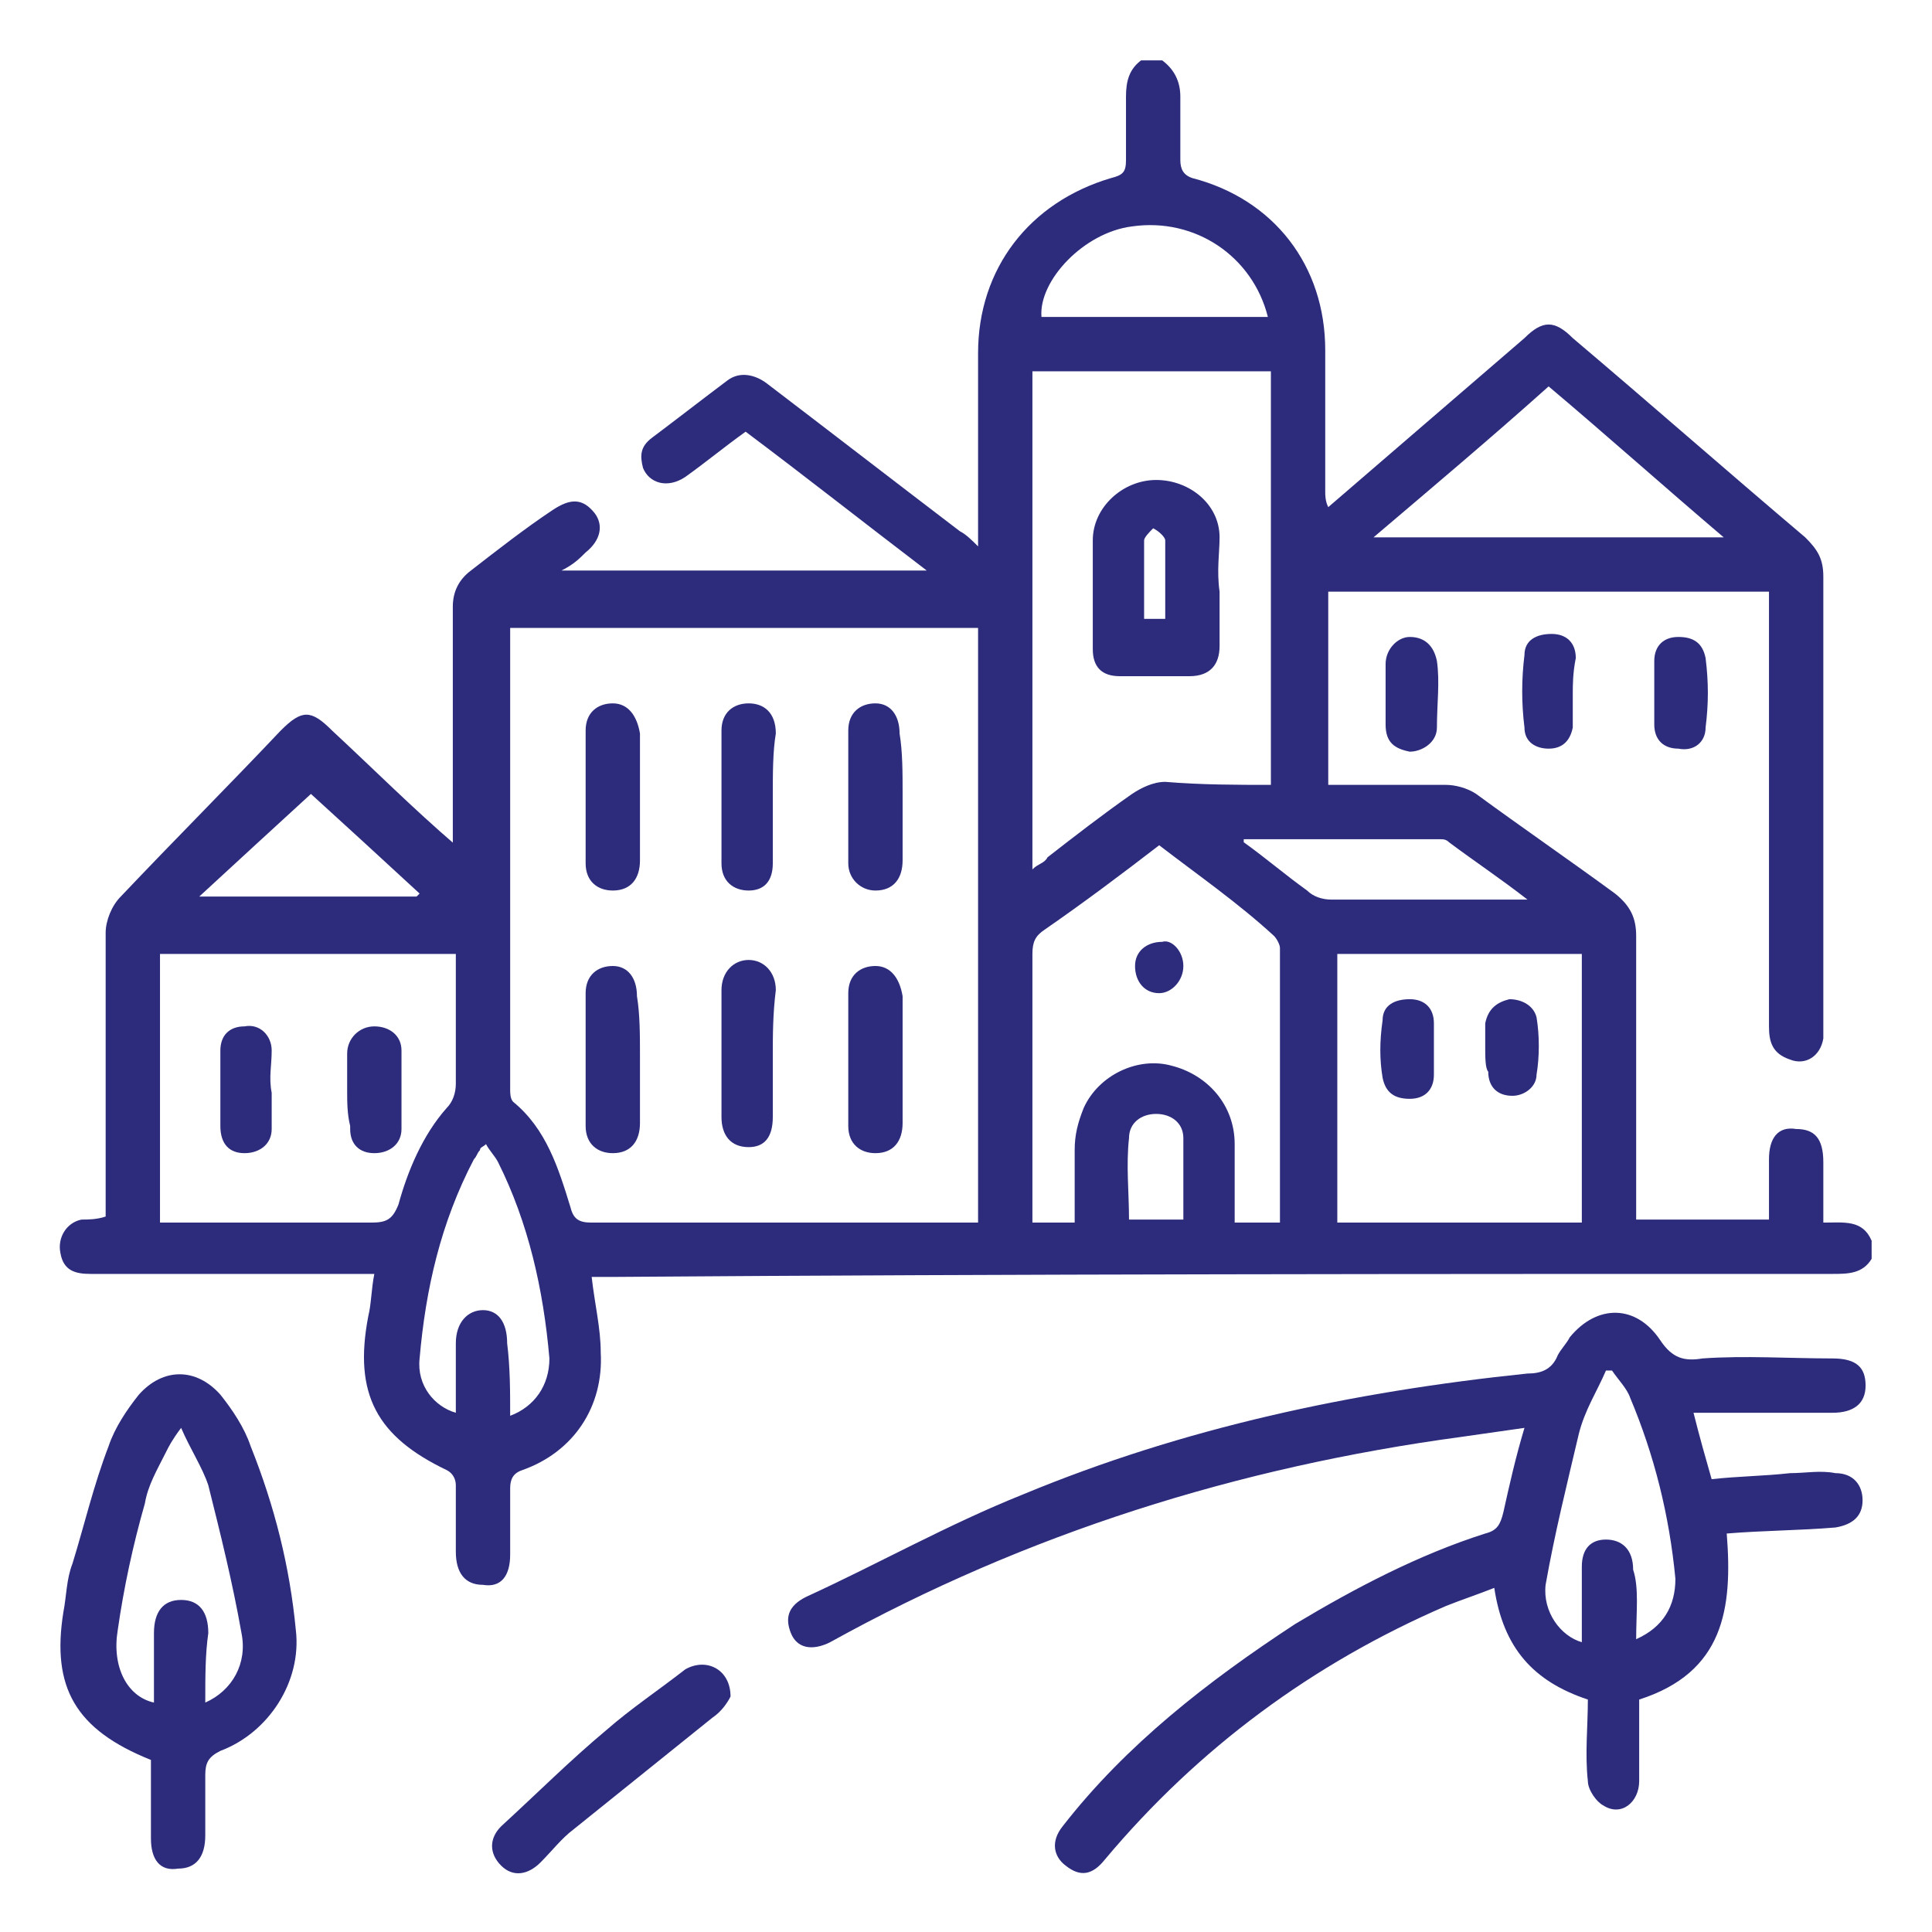
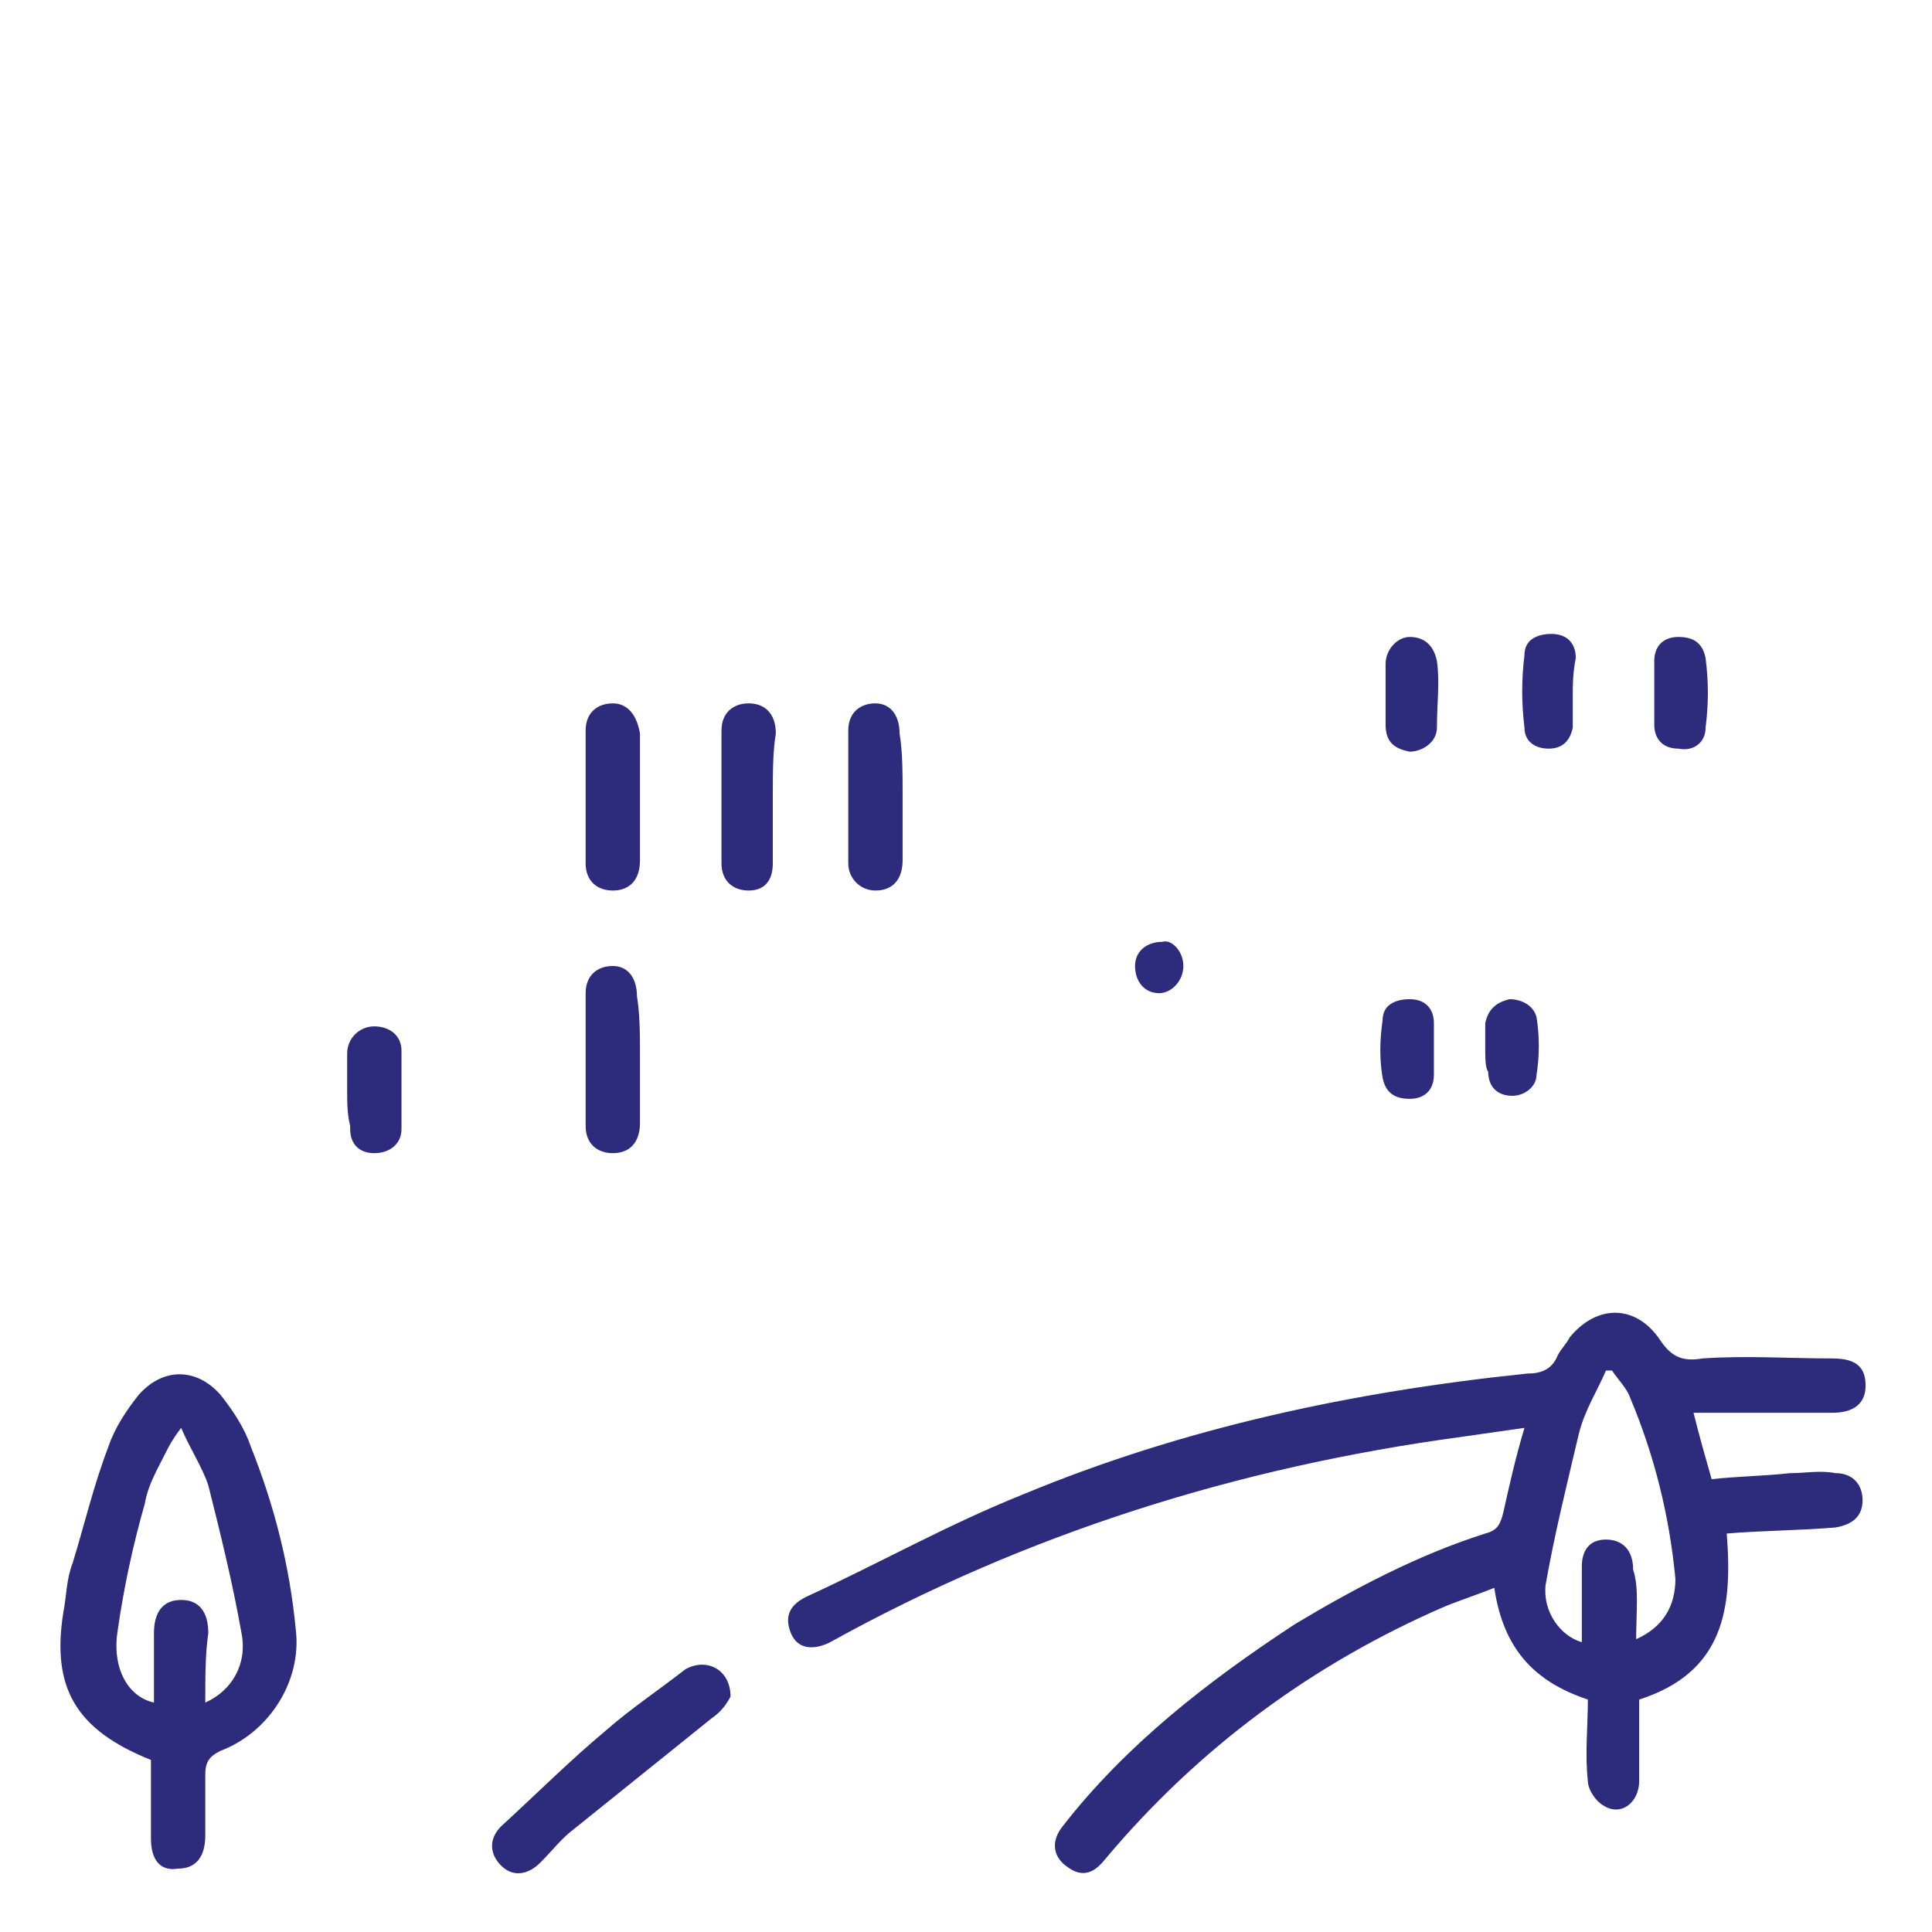
<svg xmlns="http://www.w3.org/2000/svg" version="1.1" id="Layer_1" x="0px" y="0px" viewBox="0 0 64 64" style="enable-background:new 0 0 64 64;" xml:space="preserve">
  <style type="text/css">
	.st0{fill:#2C2B7C;}
	.st1{fill:#2C2B7C;stroke:#FFFFFF;stroke-miterlimit:10;}
	.st2{fill:#2C2B7C;stroke:#FFFFFF;stroke-width:0.5;stroke-miterlimit:10;}
</style>
  <g>
-     <path class="st0" d="M62,41.7c-0.3,0.5-0.8,0.5-1.3,0.5c-13.5,0-26.9,0-40.4,0.1c-0.3,0-0.5,0-0.7,0c0.1,0.9,0.3,1.7,0.3,2.5   c0.1,1.8-0.9,3.3-2.6,3.9c-0.3,0.1-0.4,0.3-0.4,0.6c0,0.7,0,1.4,0,2.2c0,0.7-0.3,1.1-0.9,1c-0.6,0-0.9-0.4-0.9-1.1   c0-0.7,0-1.4,0-2.2c0-0.2-0.1-0.4-0.3-0.5c-2.3-1.1-3.1-2.5-2.6-5.1c0.1-0.4,0.1-0.9,0.2-1.4c-1,0-2,0-3,0c-2.1,0-4.3,0-6.4,0   c-0.5,0-0.9-0.1-1-0.7c-0.1-0.5,0.2-1,0.7-1.1c0.2,0,0.5,0,0.8-0.1c0-0.2,0-0.4,0-0.6c0-2.9,0-5.9,0-8.8c0-0.4,0.2-0.9,0.5-1.2   c1.8-1.9,3.6-3.7,5.3-5.5c0.7-0.7,1-0.7,1.7,0c1.4,1.3,2.7,2.6,4.1,3.8c0,0.1-0.1,0.1-0.1,0.2c0-0.2,0-0.4,0-0.6c0-2.5,0-5,0-7.5   c0-0.5,0.2-0.9,0.6-1.2c0.9-0.7,1.8-1.4,2.7-2c0.6-0.4,1-0.4,1.4,0.1c0.3,0.4,0.2,0.9-0.3,1.3c-0.2,0.2-0.4,0.4-0.8,0.6   c4.1,0,8,0,12.1,0c-2.1-1.6-4-3.1-6-4.6c-0.7,0.5-1.3,1-2,1.5c-0.6,0.4-1.2,0.2-1.4-0.3c-0.1-0.4-0.1-0.7,0.3-1   c0.8-0.6,1.7-1.3,2.5-1.9c0.4-0.3,0.9-0.2,1.3,0.1c2.1,1.6,4.3,3.3,6.4,4.9c0.2,0.1,0.4,0.3,0.6,0.5c0-0.3,0-0.4,0-0.6   c0-1.9,0-3.9,0-5.8c0-2.8,1.7-5,4.4-5.8c0.4-0.1,0.5-0.2,0.5-0.6c0-0.7,0-1.4,0-2.1c0-0.5,0.1-0.9,0.5-1.2c0.2,0,0.5,0,0.7,0   c0.4,0.3,0.6,0.7,0.6,1.2c0,0.7,0,1.4,0,2.1c0,0.3,0.1,0.5,0.4,0.6c2.7,0.7,4.4,2.9,4.4,5.7c0,1.6,0,3.1,0,4.7c0,0.1,0,0.3,0.1,0.5   c2.2-1.9,4.3-3.7,6.5-5.6c0.6-0.6,1-0.6,1.6,0c2.6,2.2,5.1,4.4,7.7,6.6c0.4,0.4,0.6,0.7,0.6,1.3c0,4.9,0,9.9,0,14.8   c0,0.2,0,0.3,0,0.5c-0.1,0.6-0.6,0.9-1.1,0.7c-0.6-0.2-0.7-0.6-0.7-1.1c0-4.6,0-9.1,0-13.7c0-0.2,0-0.5,0-0.7c-4.9,0-9.8,0-14.6,0   c0,2.1,0,4.2,0,6.4c1.3,0,2.6,0,3.9,0c0.3,0,0.7,0.1,1,0.3c1.5,1.1,3.1,2.2,4.6,3.3c0.5,0.4,0.7,0.8,0.7,1.4c0,2.9,0,5.8,0,8.7   c0,0.2,0,0.4,0,0.7c1.5,0,2.9,0,4.4,0c0-0.7,0-1.4,0-2c0-0.7,0.3-1.1,0.9-1c0.6,0,0.9,0.3,0.9,1.1c0,0.7,0,1.3,0,2   c0.7,0,1.3-0.1,1.6,0.6C62,41.3,62,41.5,62,41.7z M32.4,40.5c0-6.6,0-13.1,0-19.7c-5.2,0-10.4,0-15.5,0c0,0.1,0,0.2,0,0.3   c0,5,0,10,0,15c0,0.1,0,0.3,0.1,0.4c1.1,0.9,1.5,2.2,1.9,3.5c0.1,0.4,0.3,0.5,0.7,0.5c4.1,0,8.1,0,12.2,0   C32,40.5,32.2,40.5,32.4,40.5z M42.1,26c0-4.6,0-9.1,0-13.7c-2.6,0-5.3,0-7.9,0c0,5.5,0,10.9,0,16.5c0.2-0.2,0.4-0.2,0.5-0.4   c0.9-0.7,1.8-1.4,2.8-2.1c0.3-0.2,0.7-0.4,1.1-0.4C39.8,26,41,26,42.1,26z M5.3,40.5c0.3,0,0.5,0,0.7,0c2.1,0,4.2,0,6.3,0   c0.5,0,0.7-0.1,0.9-0.6c0.3-1.1,0.8-2.3,1.6-3.2c0.2-0.2,0.3-0.5,0.3-0.8c0-1.3,0-2.5,0-3.8c0-0.2,0-0.4,0-0.5c-3.3,0-6.6,0-9.8,0   C5.3,34.5,5.3,37.5,5.3,40.5z M52.4,31.6c-2.7,0-5.4,0-8.1,0c0,3,0,5.9,0,8.9c2.7,0,5.4,0,8.1,0C52.4,37.4,52.4,34.5,52.4,31.6z    M38.4,28c-1.3,1-2.5,1.9-3.8,2.8c-0.3,0.2-0.4,0.4-0.4,0.8c0,2.8,0,5.5,0,8.3c0,0.2,0,0.4,0,0.6c0.5,0,0.9,0,1.4,0   c0-0.8,0-1.6,0-2.4c0-0.5,0.1-0.9,0.3-1.4c0.5-1.1,1.8-1.7,2.9-1.4c1.2,0.3,2.1,1.3,2.1,2.6c0,0.9,0,1.7,0,2.6c0.5,0,1,0,1.5,0   c0-3.1,0-6.1,0-9.1c0-0.1-0.1-0.3-0.2-0.4C41,29.9,39.7,29,38.4,28z M57.1,17.8c-2-1.7-3.9-3.4-5.8-5c-1.9,1.7-3.8,3.3-5.8,5   C49.4,17.8,53.2,17.8,57.1,17.8z M16.9,46.9c0.8-0.3,1.3-1,1.3-1.9c-0.2-2.3-0.7-4.5-1.7-6.5c-0.1-0.2-0.3-0.4-0.4-0.6   c-0.1,0.1-0.2,0.1-0.2,0.2c-0.1,0.1-0.1,0.2-0.2,0.3c-1.1,2.1-1.6,4.3-1.8,6.6c-0.1,0.9,0.5,1.6,1.2,1.8c0-0.8,0-1.6,0-2.3   c0-0.7,0.4-1.1,0.9-1.1c0.5,0,0.8,0.4,0.8,1.1C16.9,45.3,16.9,46.1,16.9,46.9z M42,10.5c-0.5-2-2.4-3.3-4.5-3c-1.6,0.2-3.1,1.8-3,3   C37,10.5,39.5,10.5,42,10.5z M10.3,26.3c-1.2,1.1-2.4,2.2-3.7,3.4c2.4,0,4.8,0,7.2,0c0,0,0.1-0.1,0.1-0.1   C12.6,28.4,11.4,27.3,10.3,26.3z M41.2,27.8c0,0,0,0.1,0,0.1c0.7,0.5,1.4,1.1,2.1,1.6c0.2,0.2,0.5,0.3,0.8,0.3c2,0,3.9,0,5.9,0   c0.2,0,0.3,0,0.6,0c-0.9-0.7-1.8-1.3-2.6-1.9c-0.1-0.1-0.2-0.1-0.3-0.1C45.5,27.8,43.4,27.8,41.2,27.8z M39.2,40.4   c0-0.9,0-1.8,0-2.7c0-0.5-0.4-0.8-0.9-0.8c-0.5,0-0.9,0.3-0.9,0.8c-0.1,0.9,0,1.8,0,2.7C38,40.4,38.6,40.4,39.2,40.4z" />
    <path class="st0" d="M56.1,46.8c0.2,0.8,0.4,1.5,0.6,2.2c0.9-0.1,1.7-0.1,2.6-0.2c0.5,0,1-0.1,1.5,0c0.6,0,0.9,0.4,0.9,0.9   c0,0.5-0.3,0.8-0.9,0.9c-1.2,0.1-2.4,0.1-3.6,0.2c0.2,2.5-0.1,4.6-2.9,5.5c0,0.9,0,1.8,0,2.7c0,0.7-0.6,1.2-1.2,0.8   c-0.2-0.1-0.5-0.5-0.5-0.8c-0.1-0.9,0-1.8,0-2.7c-1.8-0.6-2.8-1.7-3.1-3.7c-0.5,0.2-1.1,0.4-1.6,0.6c-4.4,1.9-8.2,4.7-11.3,8.4   c-0.4,0.5-0.8,0.6-1.3,0.2c-0.4-0.3-0.5-0.8-0.1-1.3c2.1-2.7,4.8-4.8,7.7-6.7c2-1.2,4.1-2.3,6.3-3c0.4-0.1,0.5-0.3,0.6-0.7   c0.2-0.9,0.4-1.8,0.7-2.8c-0.7,0.1-1.4,0.2-2.1,0.3C41,48.6,34,50.8,27.5,54.4c-0.6,0.3-1.1,0.2-1.3-0.3c-0.2-0.5-0.1-0.9,0.5-1.2   c2.4-1.1,4.7-2.4,7.2-3.4c5.3-2.2,10.9-3.4,16.7-4c0.4,0,0.8-0.1,1-0.6c0.1-0.2,0.3-0.4,0.4-0.6c0.9-1.1,2.2-1.1,3,0.1   c0.4,0.6,0.8,0.7,1.4,0.6c1.4-0.1,2.9,0,4.3,0c0.8,0,1.1,0.3,1.1,0.9c0,0.6-0.4,0.9-1.1,0.9C59.1,46.8,57.6,46.8,56.1,46.8z    M54.2,54.3c0.9-0.4,1.3-1.1,1.3-2c-0.2-2.1-0.7-4.1-1.5-6c-0.1-0.3-0.4-0.6-0.6-0.9c-0.1,0-0.1,0-0.2,0c-0.3,0.7-0.7,1.3-0.9,2.1   c-0.4,1.7-0.8,3.3-1.1,5c-0.1,0.9,0.5,1.7,1.2,1.9c0-0.8,0-1.7,0-2.5c0-0.6,0.3-0.9,0.8-0.9c0.5,0,0.9,0.3,0.9,1   C54.3,52.6,54.2,53.4,54.2,54.3z" />
    <path class="st0" d="M5,58.3c-2.5-1-3.3-2.4-2.9-4.9c0.1-0.5,0.1-1.1,0.3-1.6c0.4-1.3,0.7-2.6,1.2-3.9c0.2-0.6,0.6-1.2,1-1.7   c0.8-0.9,1.9-0.9,2.7,0c0.4,0.5,0.8,1.1,1,1.7c0.8,2,1.3,4,1.5,6.1c0.2,1.7-0.9,3.4-2.5,4c-0.4,0.2-0.5,0.4-0.5,0.8   c0,0.7,0,1.3,0,2c0,0.7-0.3,1.1-0.9,1.1C5.3,62,5,61.6,5,60.9C5,60,5,59.2,5,58.3z M6.8,56.4C7.7,56,8.2,55.1,8,54.1   c-0.3-1.7-0.7-3.3-1.1-4.9c-0.2-0.6-0.6-1.2-0.9-1.9c-0.3,0.4-0.4,0.6-0.5,0.8c-0.3,0.6-0.6,1.1-0.7,1.7c-0.4,1.4-0.7,2.8-0.9,4.2   c-0.2,1.2,0.3,2.2,1.2,2.4c0-0.8,0-1.6,0-2.3c0-0.7,0.3-1.1,0.9-1.1c0.6,0,0.9,0.4,0.9,1.1C6.8,54.8,6.8,55.5,6.8,56.4z" />
    <path class="st0" d="M24.2,56.2c-0.1,0.2-0.3,0.5-0.6,0.7c-1.5,1.2-3.1,2.5-4.6,3.7c-0.4,0.3-0.7,0.7-1.1,1.1   c-0.4,0.4-0.9,0.5-1.3,0.1c-0.4-0.4-0.4-0.9,0-1.3c1.2-1.1,2.3-2.2,3.5-3.2c0.8-0.7,1.7-1.3,2.6-2C23.4,54.9,24.2,55.3,24.2,56.2z" />
    <path class="st0" d="M45.9,22.9c0-0.3,0-0.6,0-0.9c0-0.5,0.4-0.9,0.8-0.9c0.5,0,0.8,0.3,0.9,0.8c0.1,0.7,0,1.4,0,2.2   c0,0.5-0.5,0.8-0.9,0.8c-0.5-0.1-0.8-0.3-0.8-0.9C45.9,23.6,45.9,23.3,45.9,22.9z" />
    <path class="st0" d="M54.8,22.9c0-0.3,0-0.7,0-1c0-0.5,0.3-0.8,0.8-0.8c0.5,0,0.8,0.2,0.9,0.7c0.1,0.8,0.1,1.5,0,2.3   c0,0.5-0.4,0.8-0.9,0.7c-0.5,0-0.8-0.3-0.8-0.8C54.8,23.6,54.8,23.3,54.8,22.9z" />
    <path class="st0" d="M52.1,23c0,0.4,0,0.7,0,1.1c-0.1,0.5-0.4,0.7-0.8,0.7c-0.4,0-0.8-0.2-0.8-0.7c-0.1-0.8-0.1-1.6,0-2.4   c0-0.5,0.4-0.7,0.9-0.7c0.5,0,0.8,0.3,0.8,0.8C52.1,22.3,52.1,22.7,52.1,23C52.1,23,52.1,23,52.1,23z" />
    <path class="st0" d="M21.2,26.4c0,0.7,0,1.4,0,2.1c0,0.6-0.3,1-0.9,1c-0.5,0-0.9-0.3-0.9-0.9c0-1.5,0-2.9,0-4.4   c0-0.6,0.4-0.9,0.9-0.9c0.5,0,0.8,0.4,0.9,1C21.2,24.9,21.2,25.6,21.2,26.4z" />
    <path class="st0" d="M25.6,26.4c0,0.7,0,1.4,0,2.2c0,0.6-0.3,0.9-0.8,0.9c-0.5,0-0.9-0.3-0.9-0.9c0-1.5,0-3,0-4.4   c0-0.6,0.4-0.9,0.9-0.9c0.5,0,0.9,0.3,0.9,1C25.6,24.9,25.6,25.6,25.6,26.4z" />
    <path class="st0" d="M29.9,26.3c0,0.7,0,1.4,0,2.2c0,0.6-0.3,1-0.9,1c-0.5,0-0.9-0.4-0.9-0.9c0-1.5,0-2.9,0-4.4   c0-0.6,0.4-0.9,0.9-0.9c0.5,0,0.8,0.4,0.8,1C29.9,24.9,29.9,25.6,29.9,26.3z" />
    <path class="st0" d="M21.2,35c0,0.7,0,1.4,0,2.2c0,0.6-0.3,1-0.9,1c-0.5,0-0.9-0.3-0.9-0.9c0-1.5,0-2.9,0-4.4   c0-0.6,0.4-0.9,0.9-0.9c0.5,0,0.8,0.4,0.8,1C21.2,33.6,21.2,34.3,21.2,35z" />
-     <path class="st0" d="M25.6,35c0,0.7,0,1.4,0,2c0,0.7-0.3,1-0.8,1c-0.6,0-0.9-0.4-0.9-1c0-1.4,0-2.8,0-4.2c0-0.6,0.4-1,0.9-1   c0.5,0,0.9,0.4,0.9,1C25.6,33.6,25.6,34.3,25.6,35z" />
-     <path class="st0" d="M29.9,35c0,0.7,0,1.4,0,2.2c0,0.6-0.3,1-0.9,1c-0.5,0-0.9-0.3-0.9-0.9c0-1.5,0-2.9,0-4.4   c0-0.6,0.4-0.9,0.9-0.9c0.5,0,0.8,0.4,0.9,1C29.9,33.6,29.9,34.3,29.9,35z" />
-     <path class="st0" d="M40.4,19.6c0,0.6,0,1.2,0,1.8c0,0.6-0.3,1-1,1c-0.8,0-1.6,0-2.3,0c-0.6,0-0.9-0.3-0.9-0.9c0-1.2,0-2.4,0-3.6   c0-1.1,1-2,2.1-2c1.1,0,2.1,0.8,2.1,1.9C40.4,18.3,40.3,18.9,40.4,19.6C40.3,19.6,40.4,19.6,40.4,19.6z M38.6,20.5   c0-0.9,0-1.7,0-2.6c0-0.1-0.2-0.3-0.4-0.4c-0.1,0.1-0.3,0.3-0.3,0.4c0,0.9,0,1.7,0,2.6C38.1,20.5,38.3,20.5,38.6,20.5z" />
    <path class="st0" d="M11.5,36.1c0-0.4,0-0.8,0-1.2c0-0.5,0.4-0.9,0.9-0.9c0.5,0,0.9,0.3,0.9,0.8c0,0.9,0,1.7,0,2.6   c0,0.5-0.4,0.8-0.9,0.8c-0.5,0-0.8-0.3-0.8-0.8c0,0,0-0.1,0-0.1C11.5,36.9,11.5,36.5,11.5,36.1C11.5,36.1,11.5,36.1,11.5,36.1z" />
-     <path class="st0" d="M9,36.2c0,0.4,0,0.8,0,1.2c0,0.5-0.4,0.8-0.9,0.8c-0.5,0-0.8-0.3-0.8-0.9c0-0.8,0-1.7,0-2.5   c0-0.5,0.3-0.8,0.8-0.8c0.5-0.1,0.9,0.3,0.9,0.8C9,35.3,8.9,35.7,9,36.2C8.9,36.2,9,36.2,9,36.2z" />
    <path class="st0" d="M47.5,34.8c0,0.3,0,0.5,0,0.8c0,0.5-0.3,0.8-0.8,0.8c-0.5,0-0.8-0.2-0.9-0.7c-0.1-0.6-0.1-1.2,0-1.9   c0-0.5,0.4-0.7,0.9-0.7c0.5,0,0.8,0.3,0.8,0.8C47.5,34.3,47.5,34.5,47.5,34.8z" />
    <path class="st0" d="M49.2,34.7c0-0.3,0-0.5,0-0.8c0.1-0.5,0.4-0.7,0.8-0.8c0.4,0,0.8,0.2,0.9,0.6c0.1,0.6,0.1,1.3,0,1.9   c0,0.4-0.4,0.7-0.8,0.7c-0.5,0-0.8-0.3-0.8-0.8C49.2,35.4,49.2,35,49.2,34.7C49.2,34.7,49.2,34.7,49.2,34.7z" />
    <path class="st0" d="M39.2,32c0,0.5-0.4,0.9-0.8,0.9c-0.5,0-0.8-0.4-0.8-0.9c0-0.5,0.4-0.8,0.9-0.8C38.8,31.1,39.2,31.5,39.2,32z" />
  </g>
</svg>